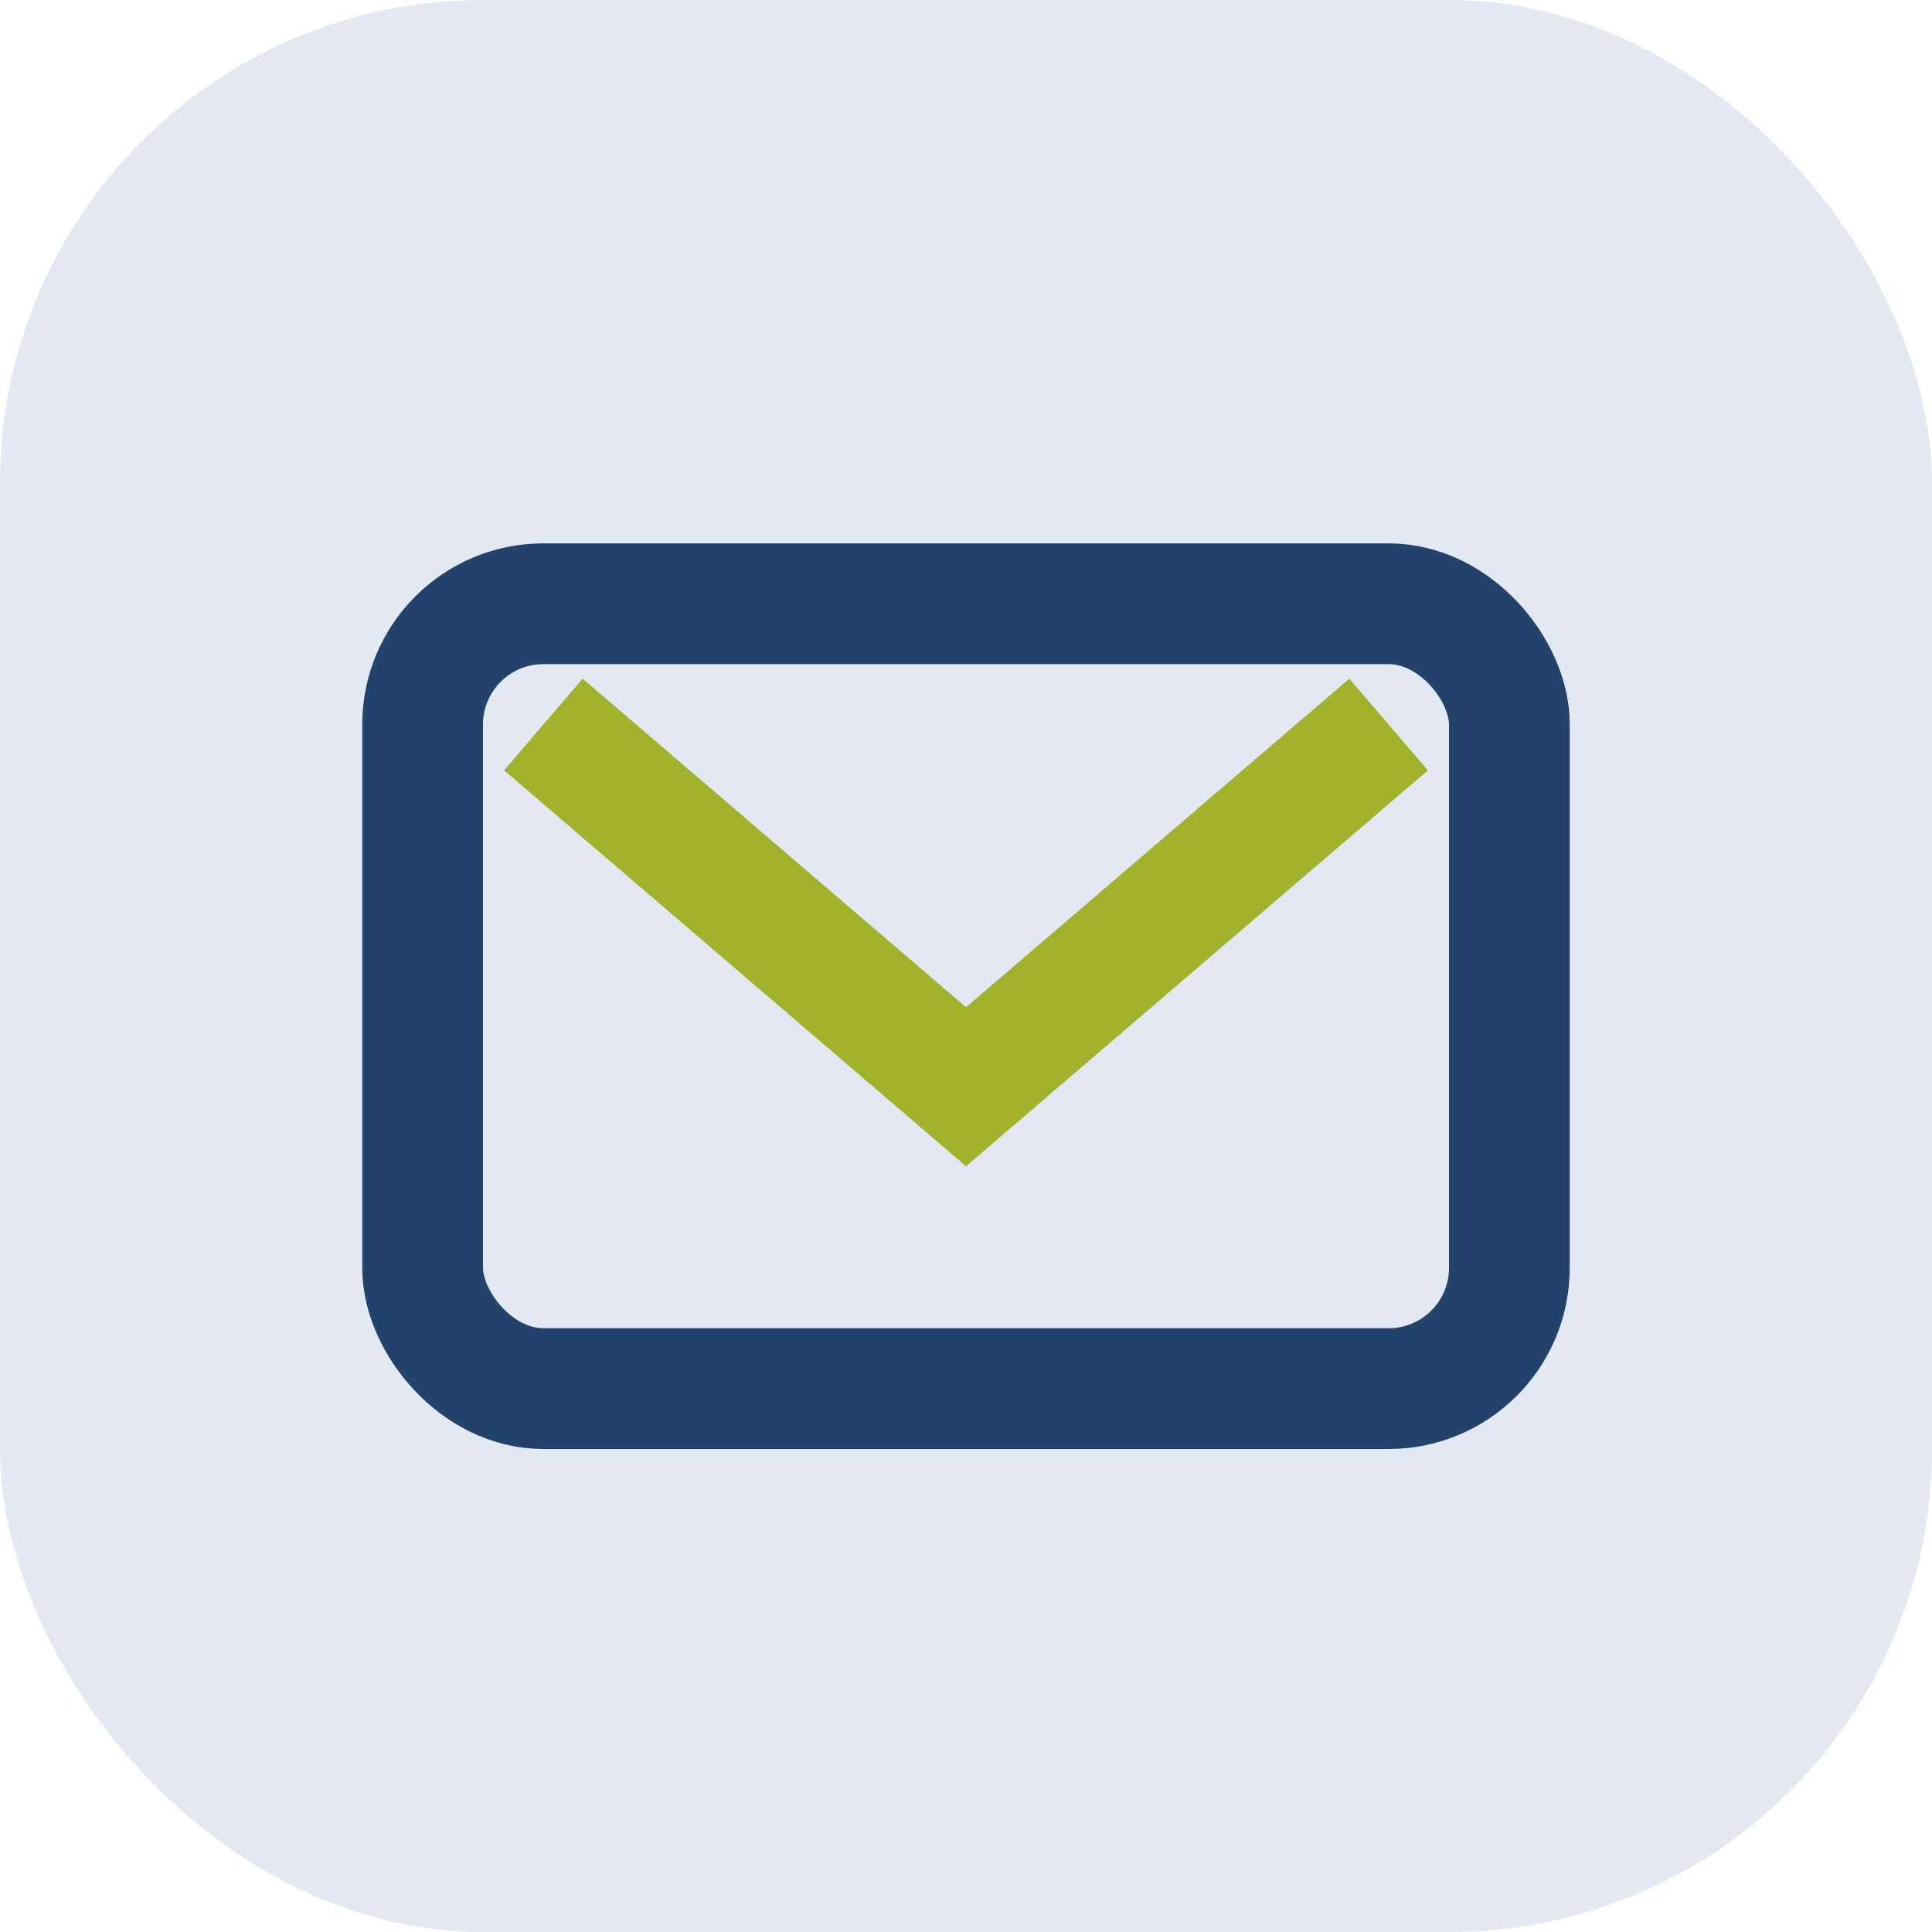
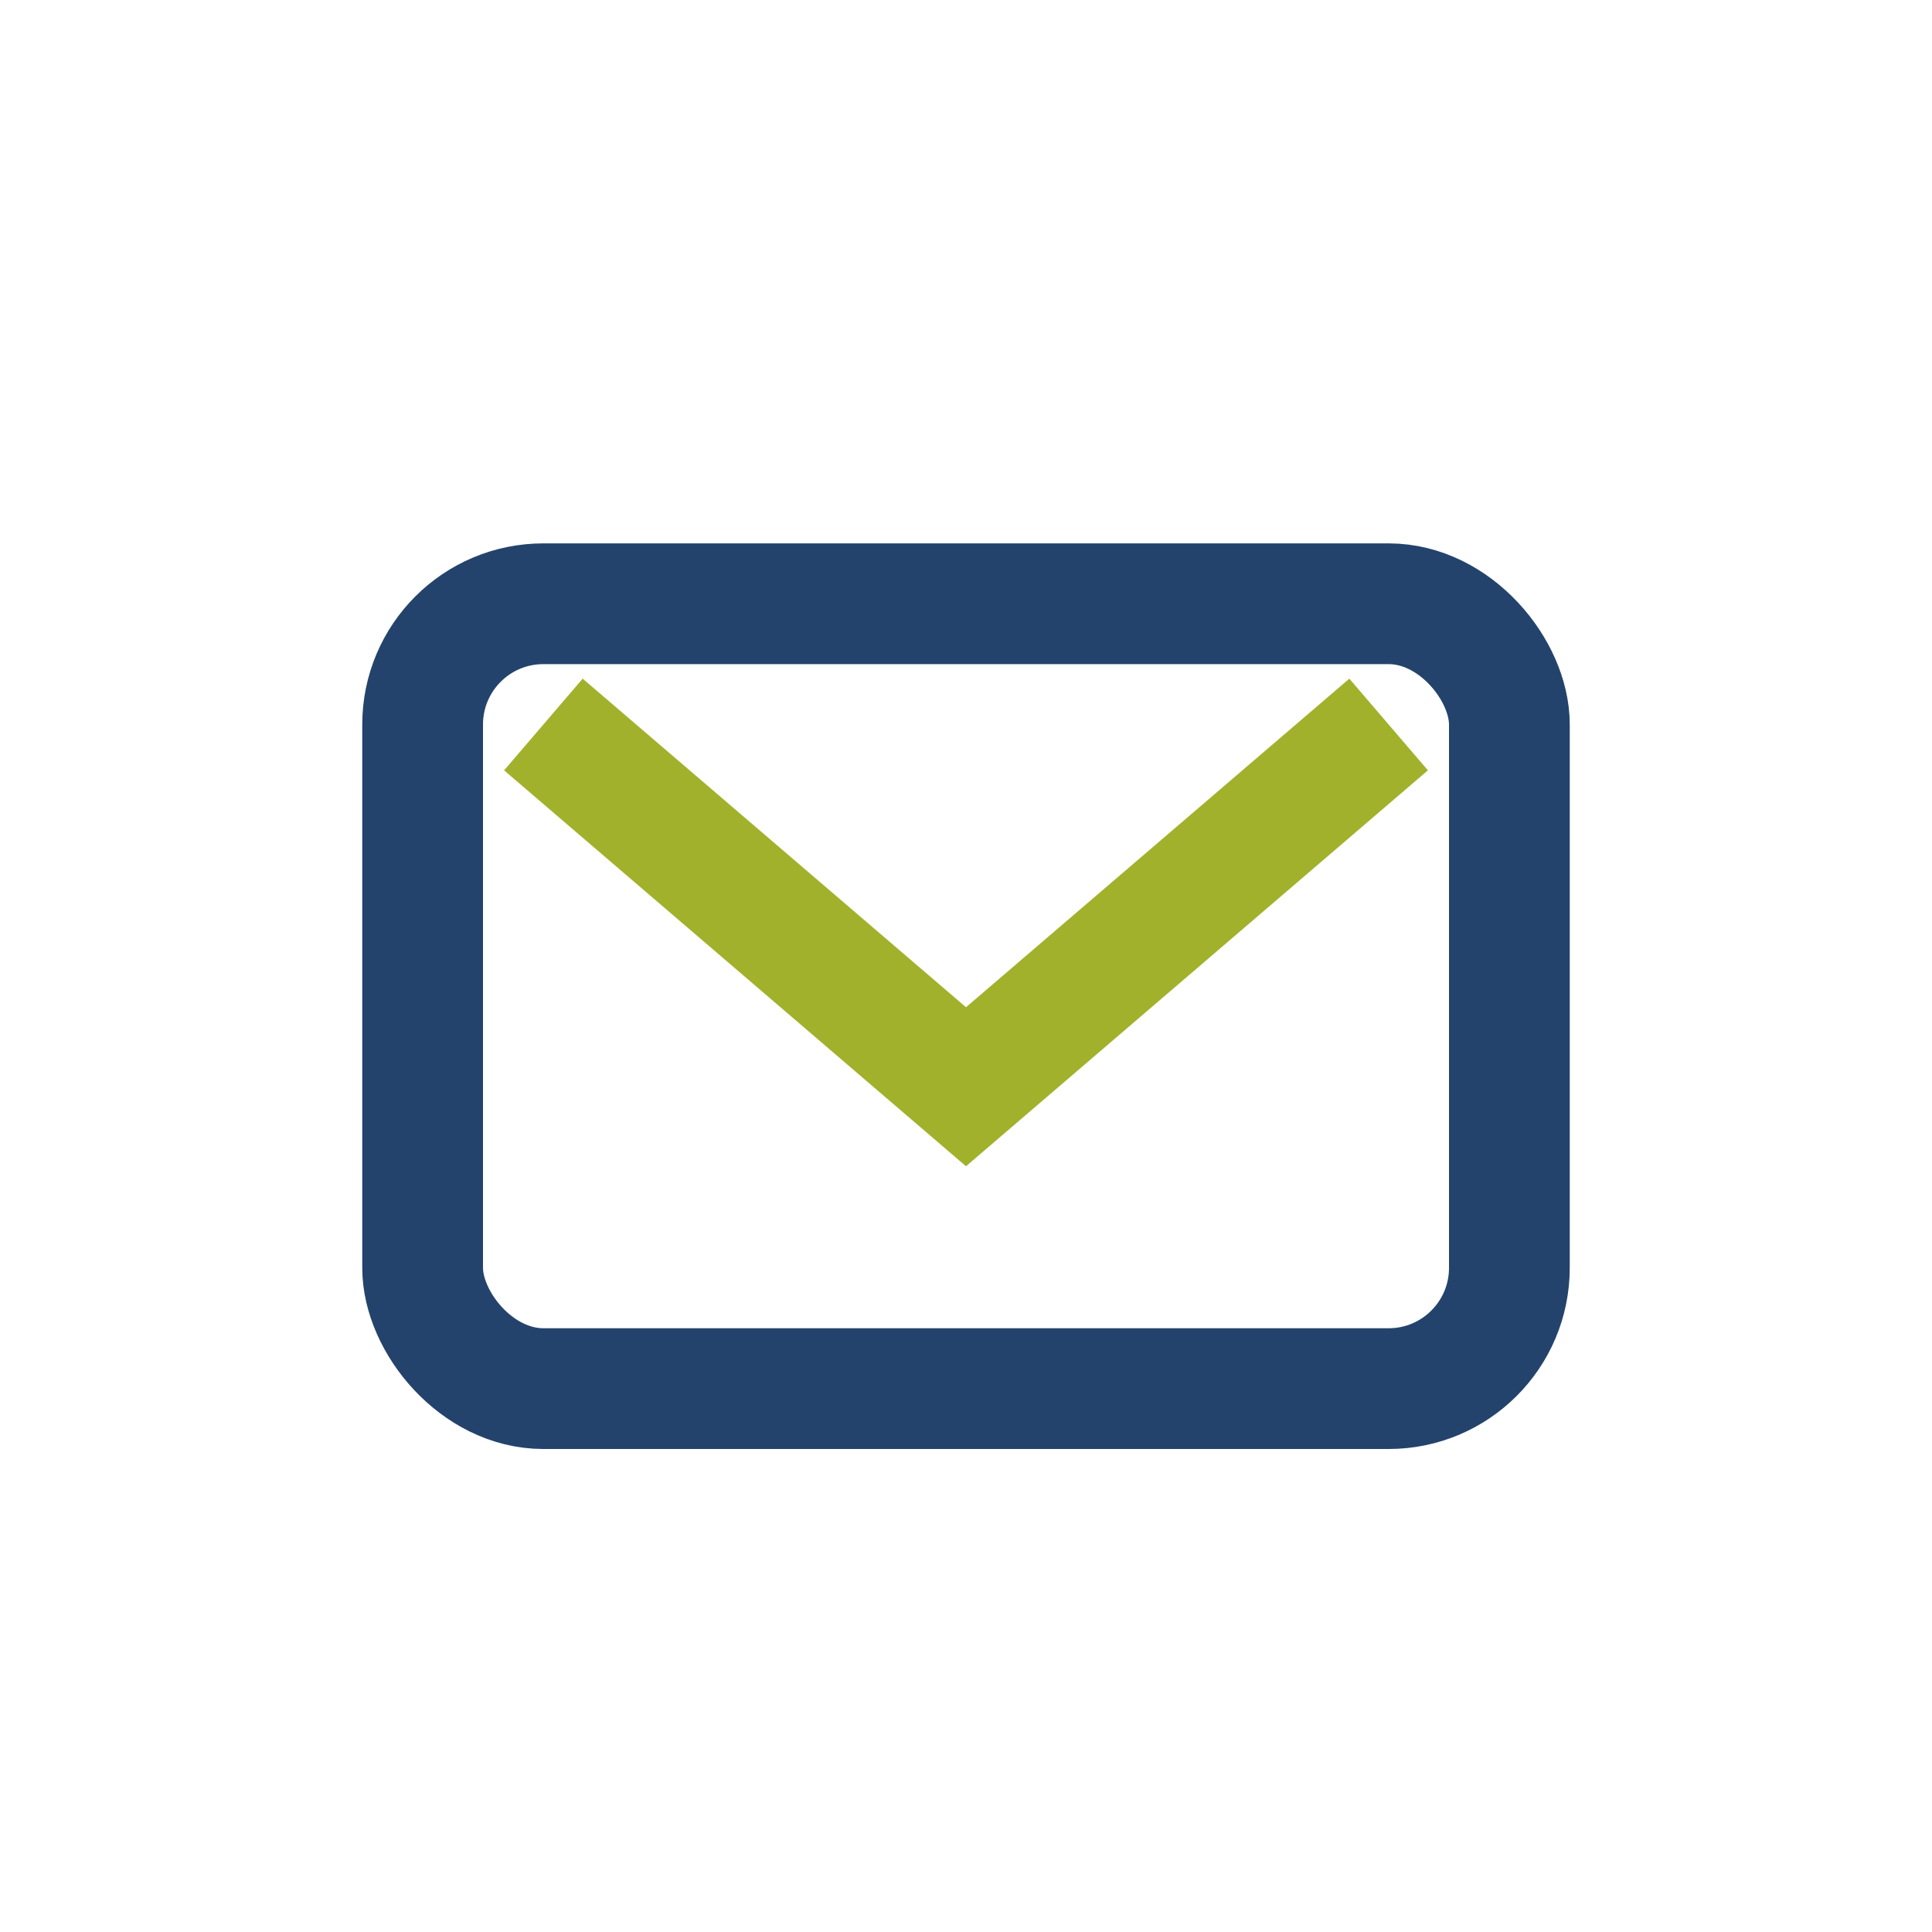
<svg xmlns="http://www.w3.org/2000/svg" width="32" height="32" viewBox="0 0 32 32">
-   <rect width="32" height="32" rx="8" fill="#E3E9F2" />
  <rect x="7" y="10" width="18" height="13" rx="2" fill="none" stroke="#24436C" stroke-width="2" />
  <path d="M9 12l7 6 7-6" fill="none" stroke="#A2B12B" stroke-width="2" />
</svg>